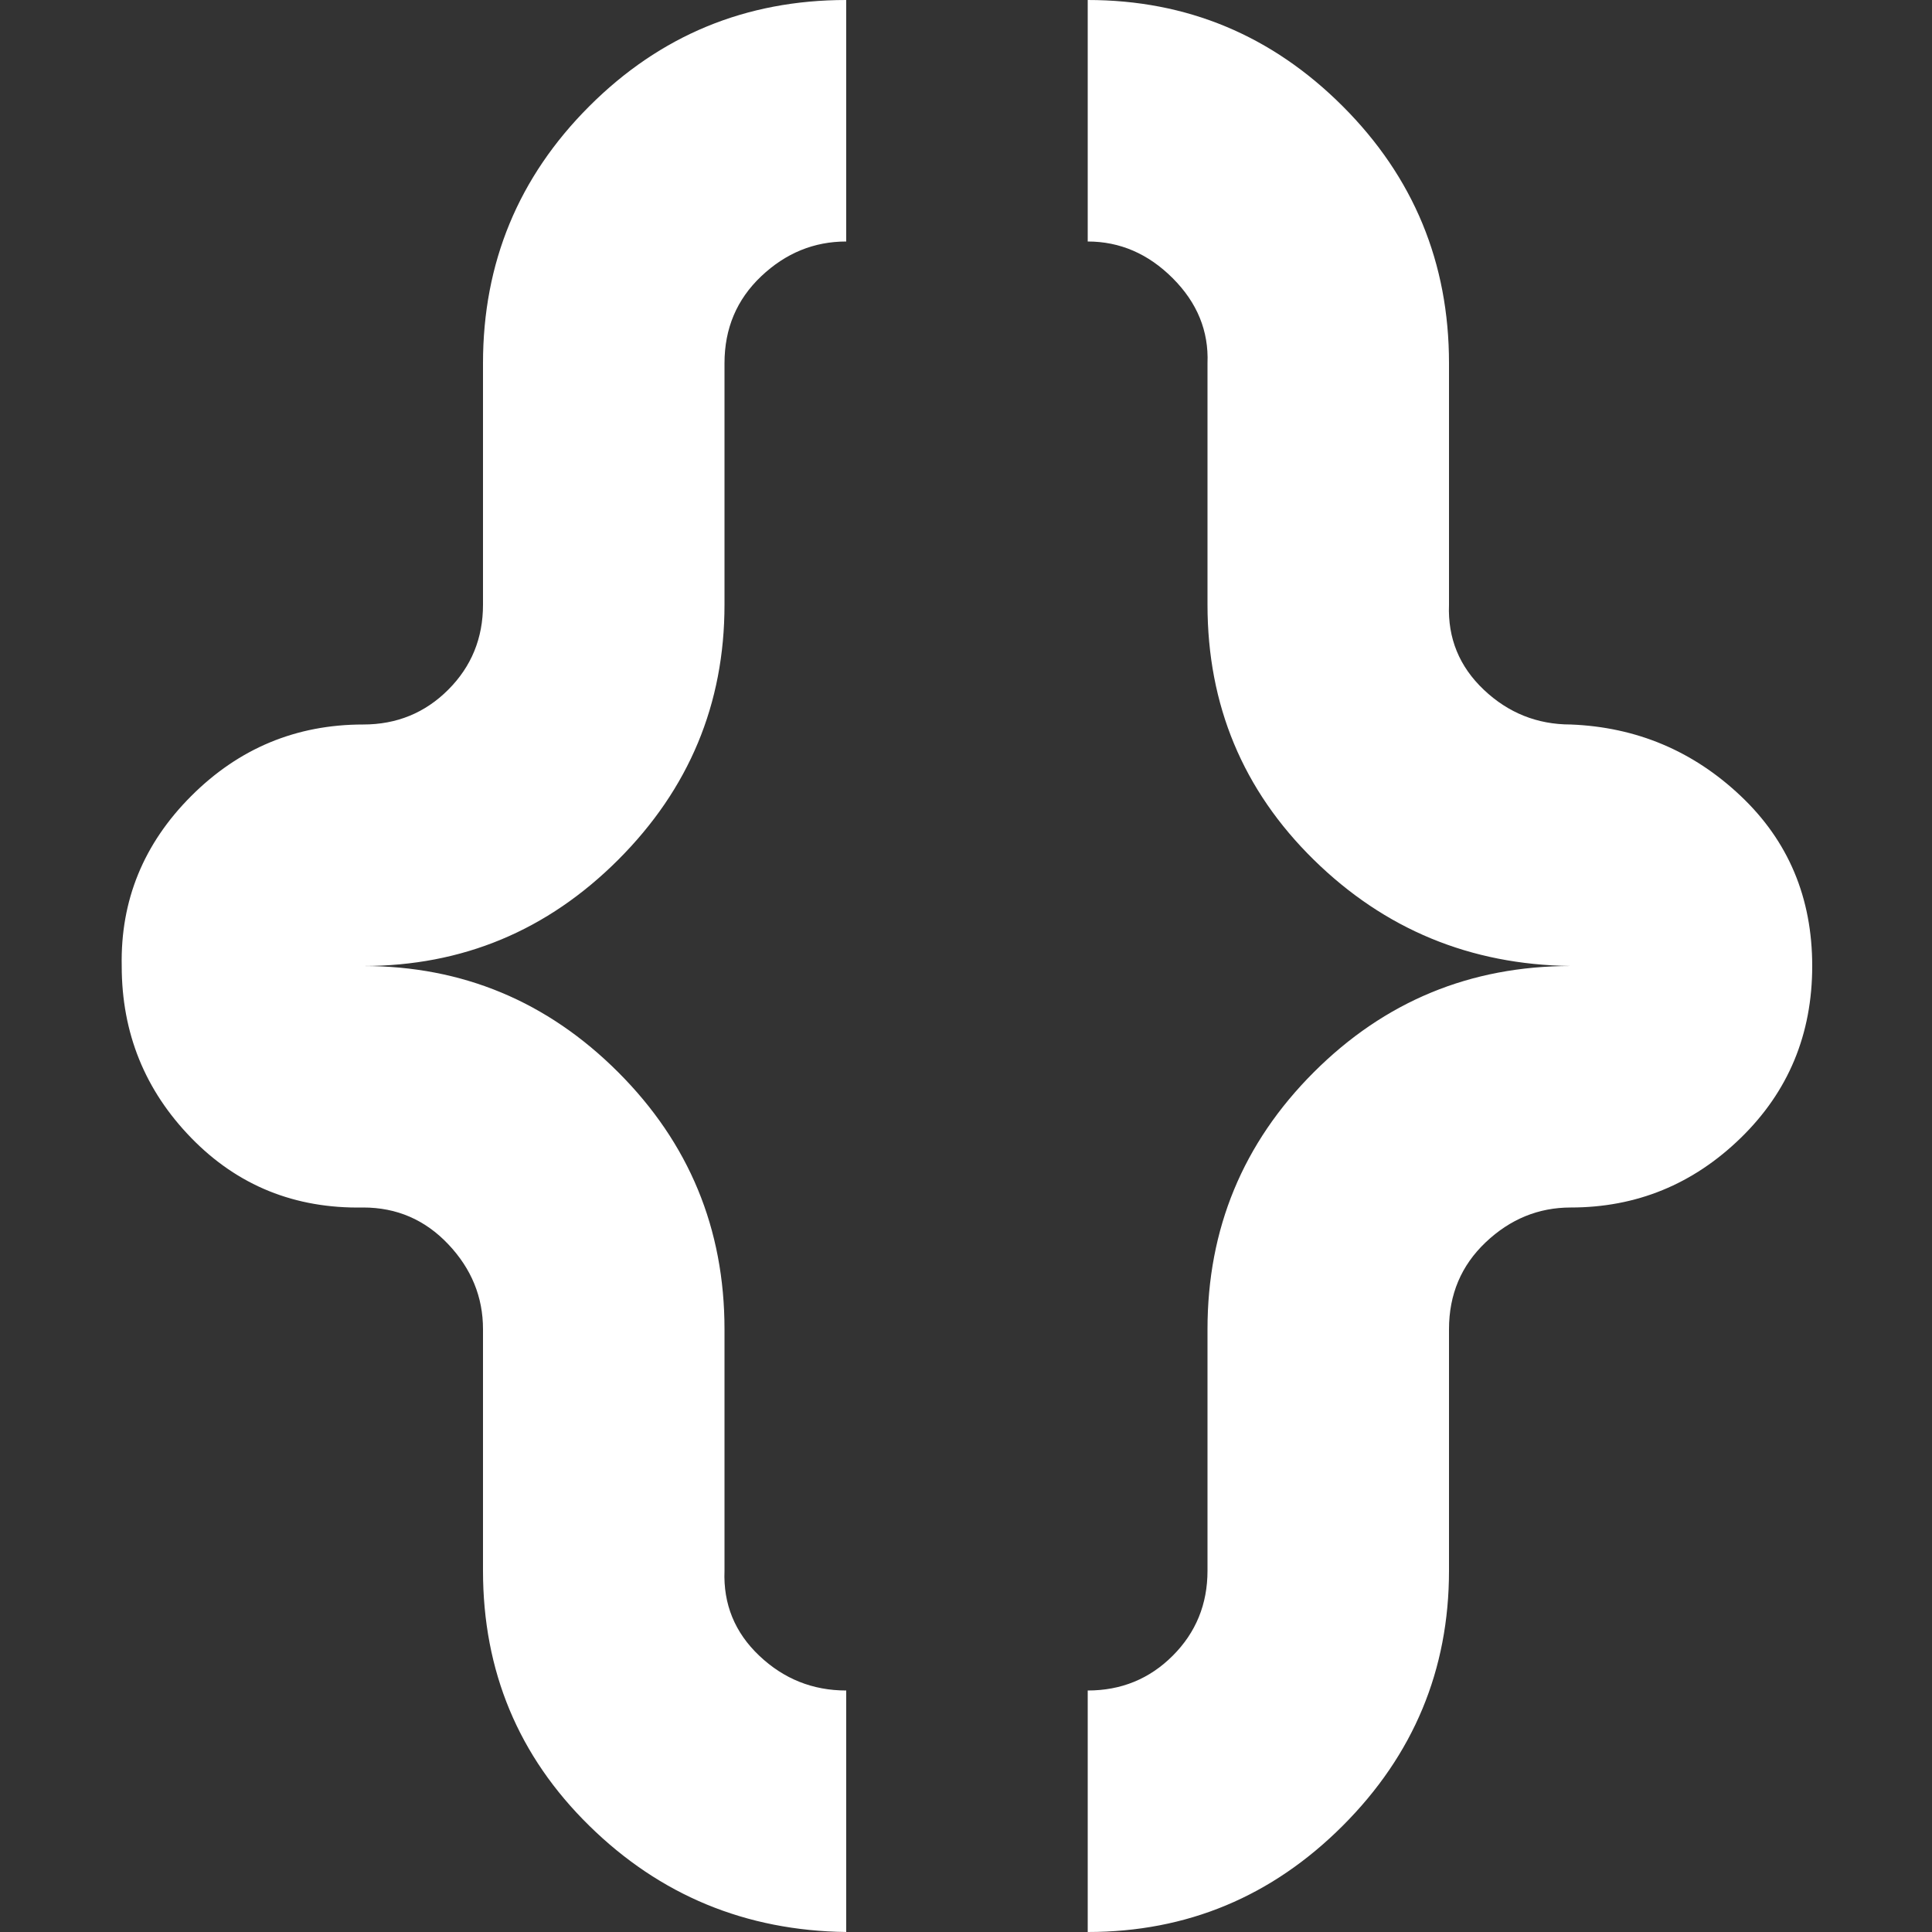
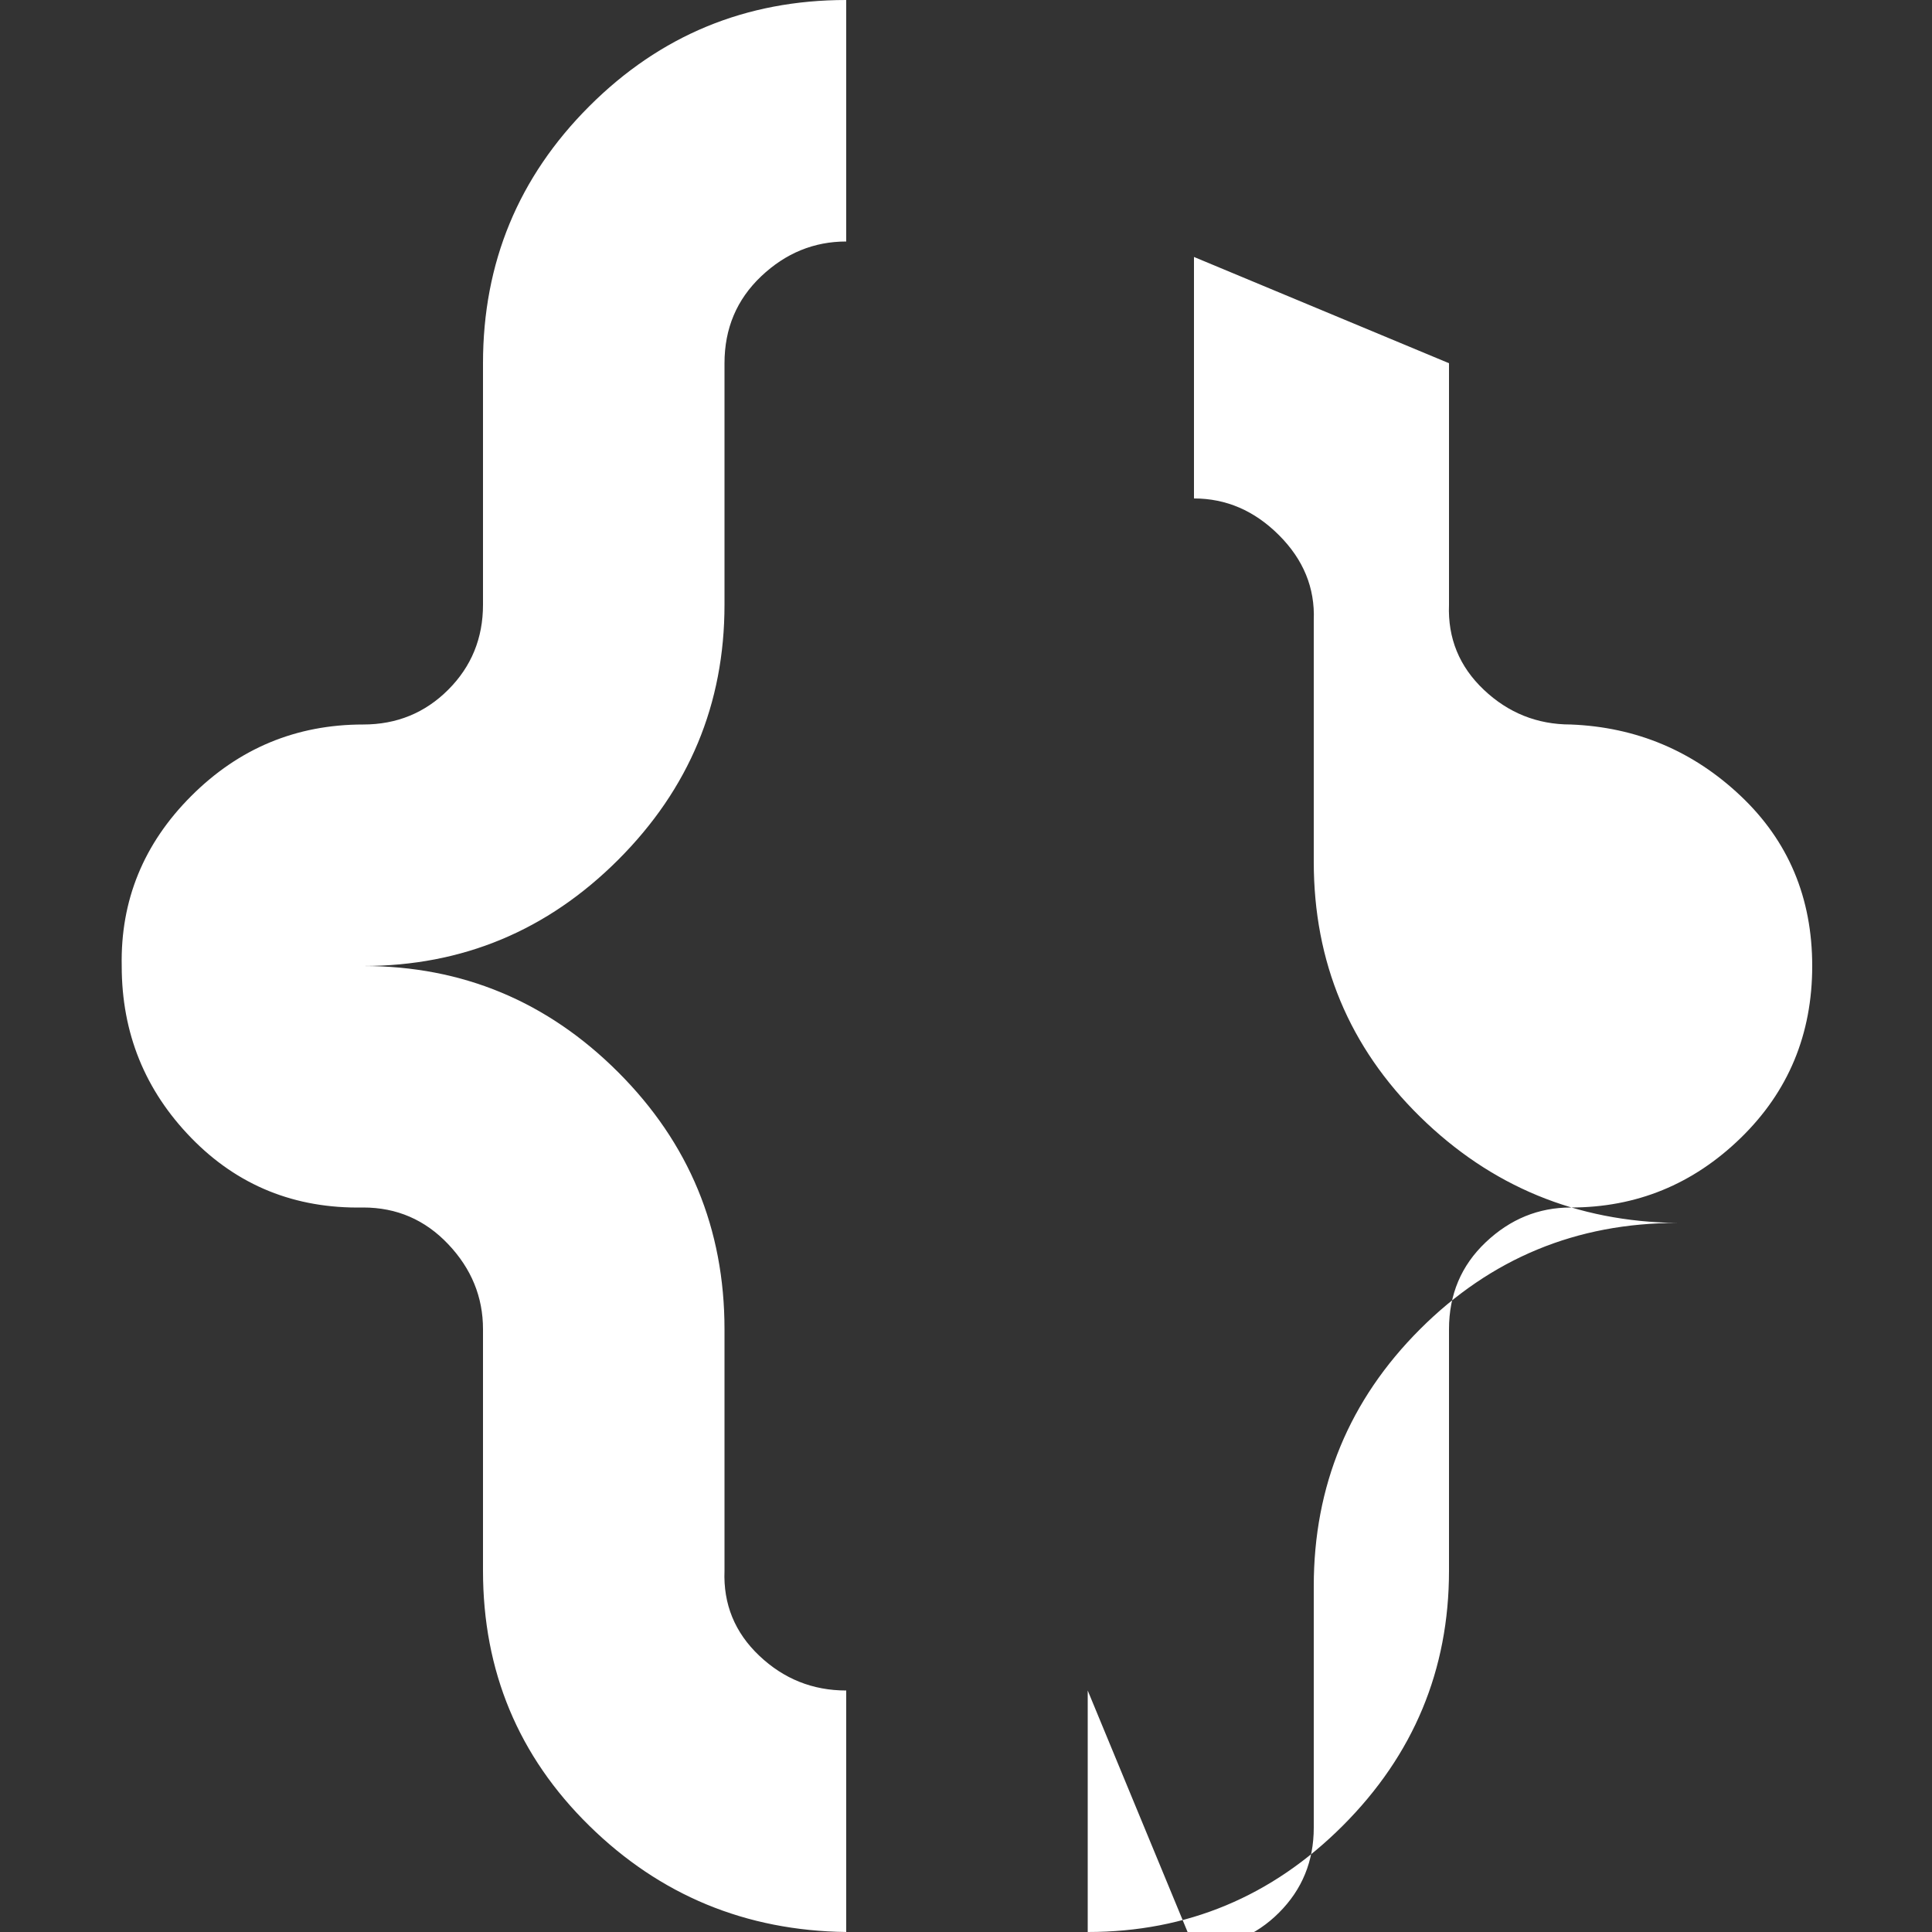
<svg xmlns="http://www.w3.org/2000/svg" fill="#fff" width="800px" height="800px" viewBox="0 0 32 32" version="1.1">
  <rect x="0" y="0" width="32" height="32" fill="#333333" stroke="none" />
  <title>curly</title>
-   <path d="M2.016 16q0 1.664 1.152 2.848t2.848 1.152q0.832 0 1.408 0.608t0.576 1.408v4q0 2.496 1.76 4.224t4.256 1.76v-4q-0.832 0-1.44-0.576t-0.576-1.408v-4q0-2.496-1.76-4.256t-4.224-1.76q2.464 0 4.224-1.76t1.76-4.224v-4q0-0.864 0.608-1.44t1.408-0.576v-4q-2.496 0-4.256 1.76t-1.76 4.256v4q0 0.832-0.576 1.408t-1.408 0.576q-1.664 0-2.848 1.184t-1.152 2.816zM18.016 28v4q2.464 0 4.224-1.76t1.76-4.224v-4q0-0.864 0.608-1.44t1.408-0.576q1.632 0 2.816-1.152t1.184-2.848-1.184-2.816-2.816-1.184q-0.832 0-1.44-0.576t-0.576-1.408v-4q0-2.496-1.76-4.256t-4.224-1.76v4q0.8 0 1.408 0.608t0.576 1.408v4q0 2.496 1.76 4.224t4.256 1.76q-2.496 0-4.256 1.76t-1.76 4.256v4q0 0.832-0.576 1.408t-1.408 0.576z" />
+   <path d="M2.016 16q0 1.664 1.152 2.848t2.848 1.152q0.832 0 1.408 0.608t0.576 1.408v4q0 2.496 1.76 4.224t4.256 1.76v-4q-0.832 0-1.44-0.576t-0.576-1.408v-4q0-2.496-1.76-4.256t-4.224-1.76q2.464 0 4.224-1.76t1.76-4.224v-4q0-0.864 0.608-1.44t1.408-0.576v-4q-2.496 0-4.256 1.76t-1.76 4.256v4q0 0.832-0.576 1.408t-1.408 0.576q-1.664 0-2.848 1.184t-1.152 2.816zM18.016 28v4q2.464 0 4.224-1.76t1.76-4.224v-4q0-0.864 0.608-1.44t1.408-0.576q1.632 0 2.816-1.152t1.184-2.848-1.184-2.816-2.816-1.184q-0.832 0-1.44-0.576t-0.576-1.408v-4t-4.224-1.76v4q0.8 0 1.408 0.608t0.576 1.408v4q0 2.496 1.76 4.224t4.256 1.76q-2.496 0-4.256 1.76t-1.76 4.256v4q0 0.832-0.576 1.408t-1.408 0.576z" />
</svg>